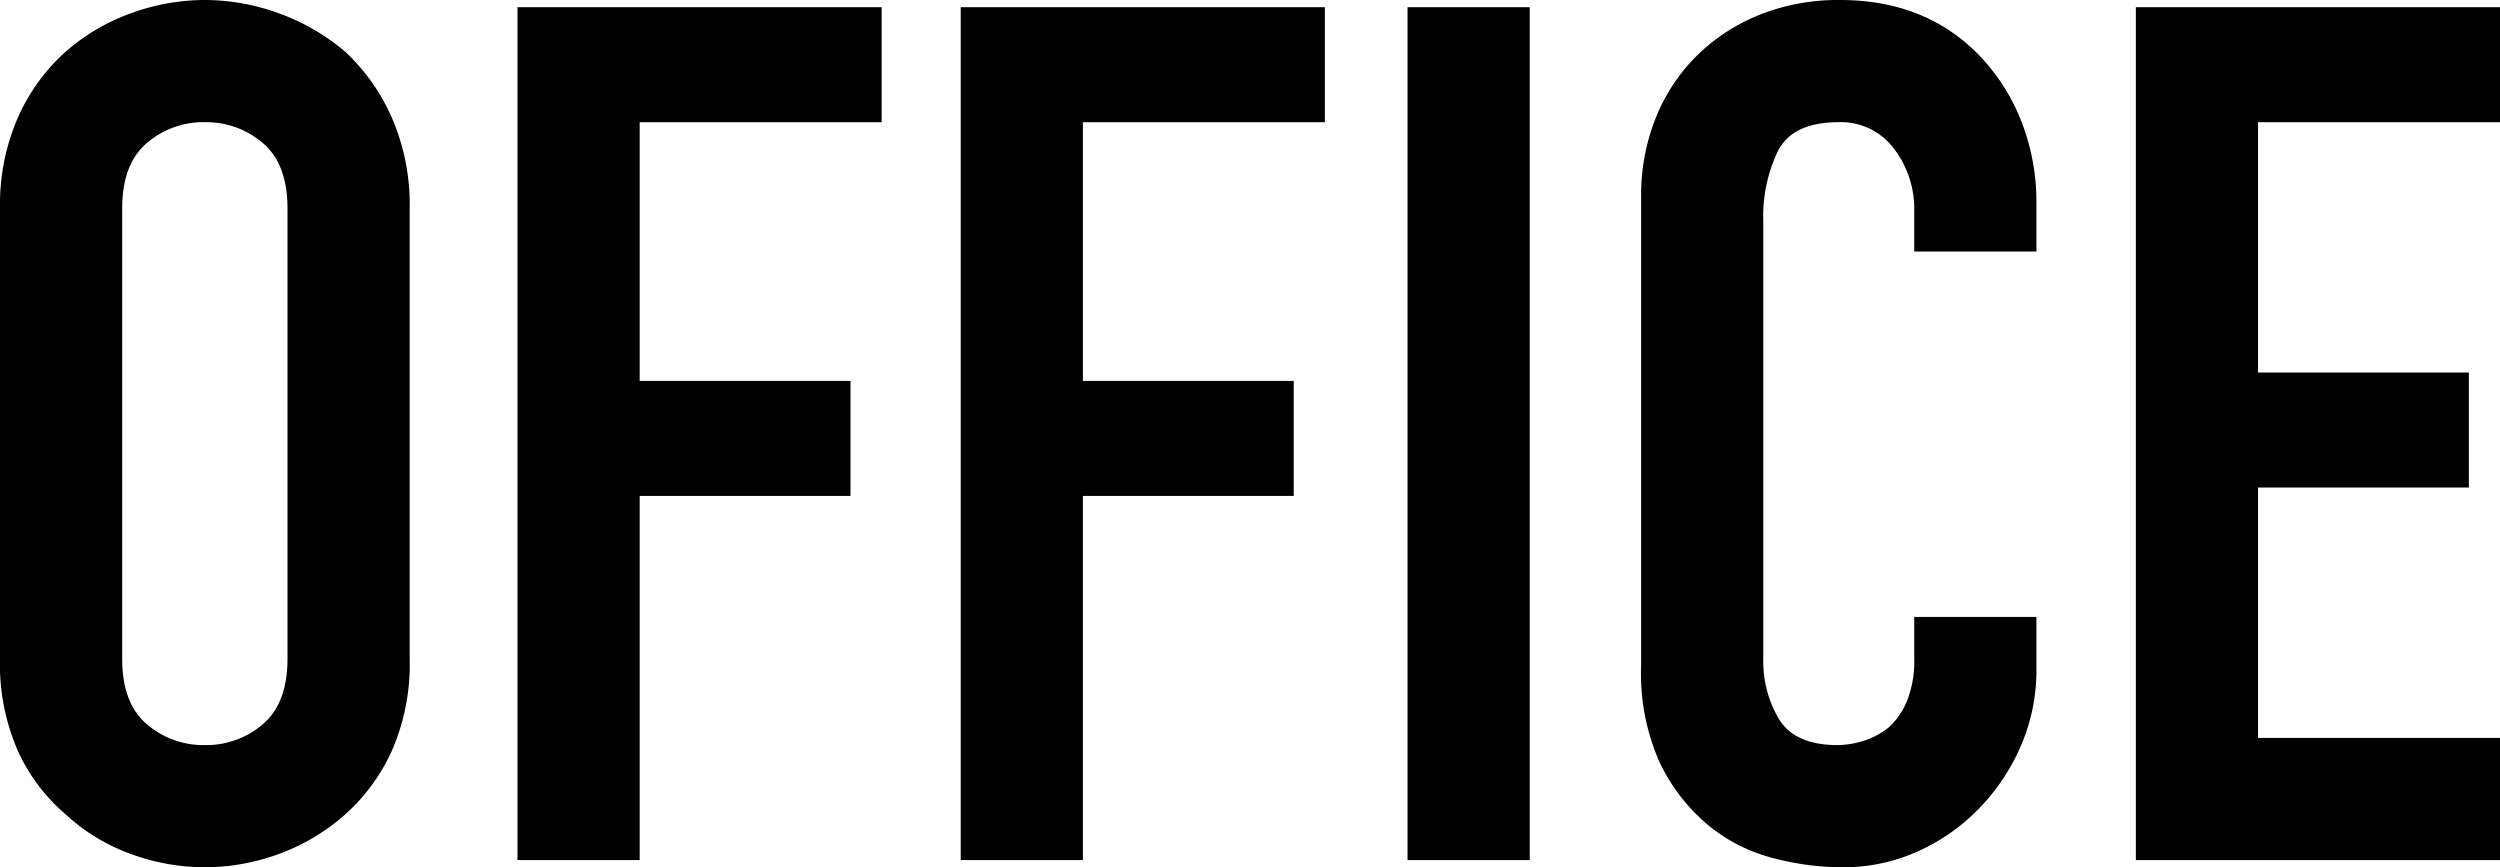
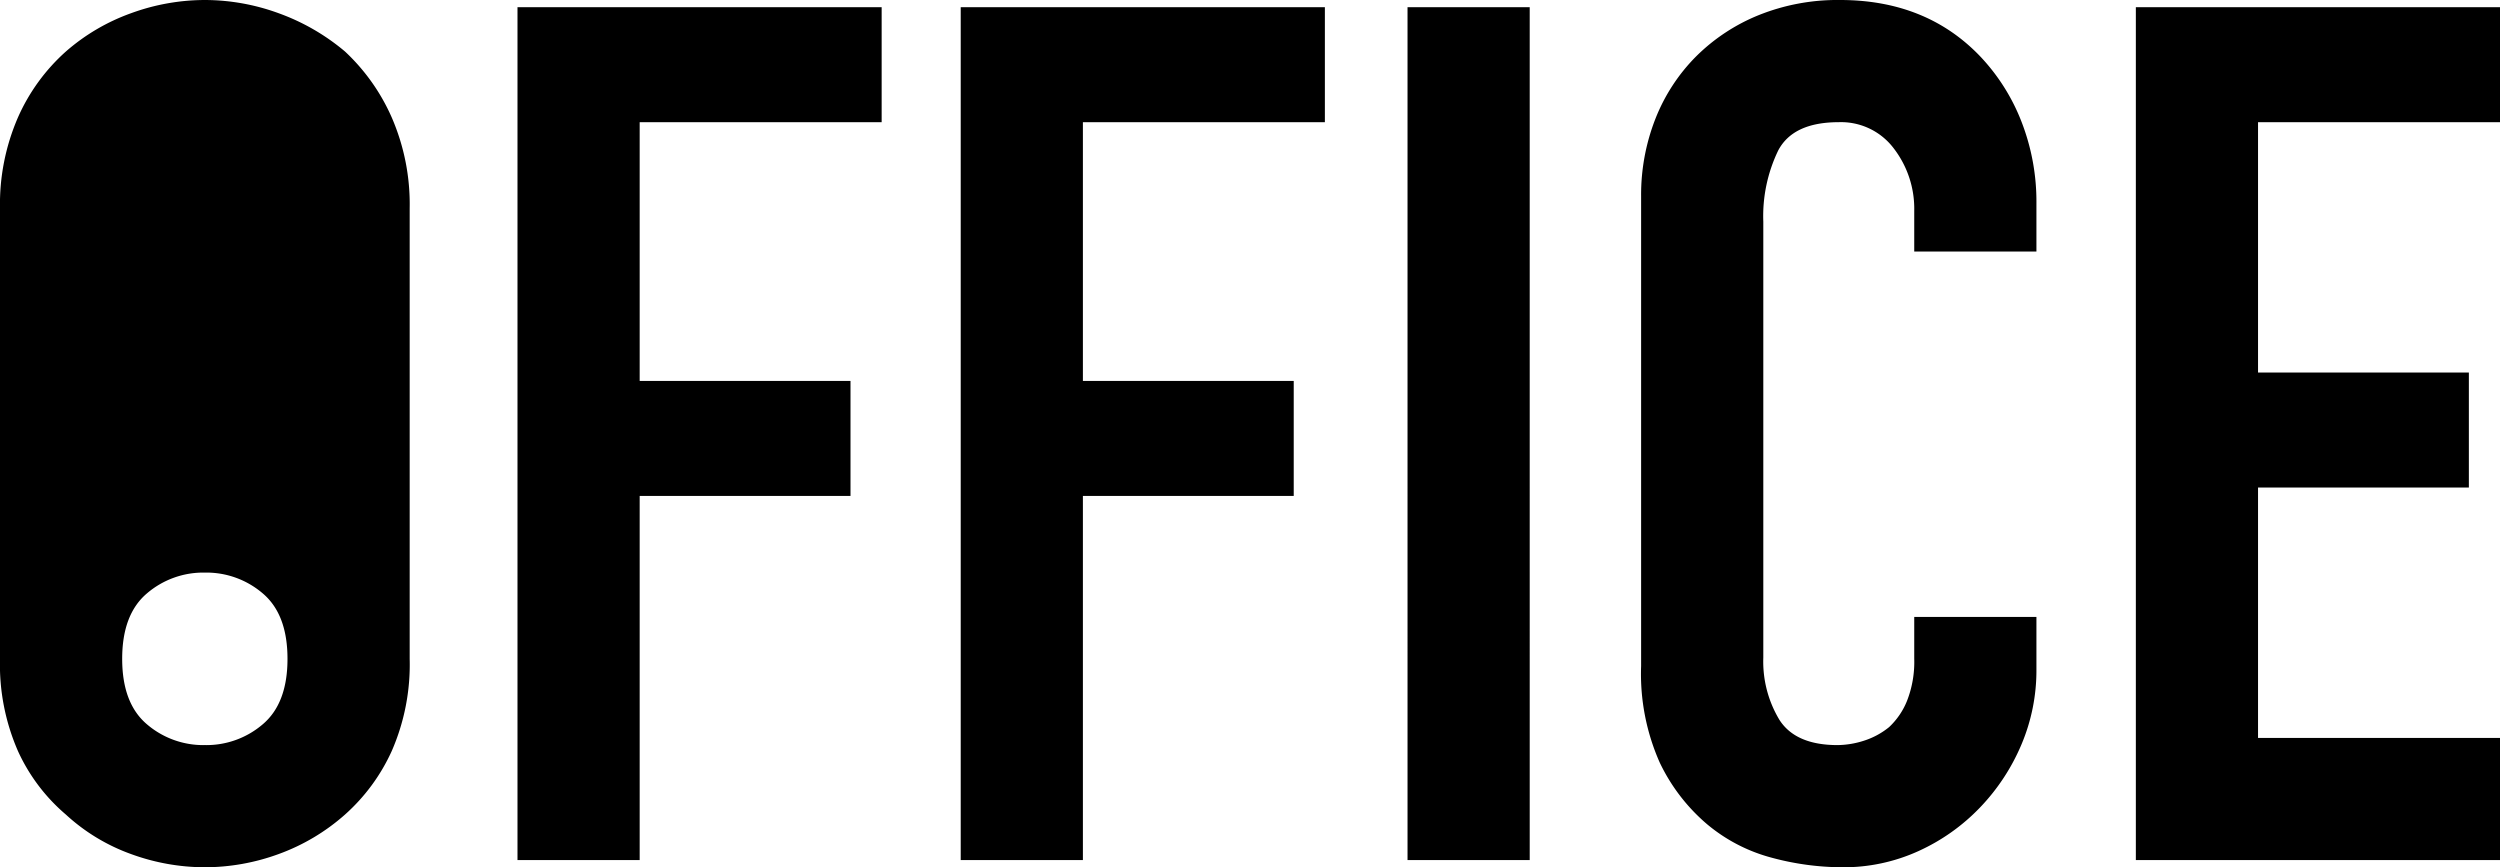
<svg xmlns="http://www.w3.org/2000/svg" width="250.439" height="86.881" viewBox="0 0 250.439 86.881">
-   <path id="h2-img04" d="M-252.6-65.28a21.83,21.83,0,0,1,1.8-9.12A19.272,19.272,0,0,1-246-81a20.293,20.293,0,0,1,6.54-3.84,21.615,21.615,0,0,1,7.38-1.32,21.615,21.615,0,0,1,7.38,1.32A21.753,21.753,0,0,1-218.04-81a20.094,20.094,0,0,1,4.68,6.6,21.83,21.83,0,0,1,1.8,9.12v45.12a21.631,21.631,0,0,1-1.8,9.24,19.062,19.062,0,0,1-4.68,6.36A20.578,20.578,0,0,1-224.7-.6,21.615,21.615,0,0,1-232.08.72,21.615,21.615,0,0,1-239.46-.6,19.255,19.255,0,0,1-246-4.56a18.32,18.32,0,0,1-4.8-6.36,21.631,21.631,0,0,1-1.8-9.24Zm12.24,45.12q0,4.44,2.46,6.54a8.676,8.676,0,0,0,5.82,2.1,8.676,8.676,0,0,0,5.82-2.1q2.46-2.1,2.46-6.54V-65.28q0-4.44-2.46-6.54a8.676,8.676,0,0,0-5.82-2.1,8.676,8.676,0,0,0-5.82,2.1q-2.46,2.1-2.46,6.54ZM-200.76,0V-85.44h36.48v11.52h-24.24V-48h21.12v11.52h-21.12V0Zm44.4,0V-85.44h36.48v11.52h-24.24V-48H-123v11.52h-21.12V0Zm44.76,0V-85.44h12.24V0Zm63-24.36v5.28a19.025,19.025,0,0,1-1.5,7.5,20.747,20.747,0,0,1-4.14,6.3A19.959,19.959,0,0,1-60.42-.9,18.092,18.092,0,0,1-68.04.72a27.4,27.4,0,0,1-7.08-.96A16.75,16.75,0,0,1-81.6-3.6a18.58,18.58,0,0,1-4.74-6.18,21.88,21.88,0,0,1-1.86-9.66V-66.48a20.809,20.809,0,0,1,1.44-7.8,18.357,18.357,0,0,1,4.08-6.24,18.967,18.967,0,0,1,6.3-4.14,21.168,21.168,0,0,1,8.1-1.5q8.64,0,14.04,5.64a20.038,20.038,0,0,1,4.14,6.54,22.087,22.087,0,0,1,1.5,8.22v4.8H-60.84v-4.08a9.907,9.907,0,0,0-2.04-6.24,6.608,6.608,0,0,0-5.52-2.64q-4.56,0-6.06,2.82a15.113,15.113,0,0,0-1.5,7.14v43.68a11.313,11.313,0,0,0,1.62,6.24q1.62,2.52,5.82,2.52a8.888,8.888,0,0,0,2.58-.42,7.7,7.7,0,0,0,2.58-1.38,7.322,7.322,0,0,0,1.8-2.64,10.7,10.7,0,0,0,.72-4.2v-4.2ZM-38.64,0V-85.44H-2.16v11.52H-26.4v25.08H-5.28v11.52H-26.4v25.08H-2.16V0Z" transform="translate(252.6 86.16)" />
+   <path id="h2-img04" d="M-252.6-65.28a21.83,21.83,0,0,1,1.8-9.12A19.272,19.272,0,0,1-246-81a20.293,20.293,0,0,1,6.54-3.84,21.615,21.615,0,0,1,7.38-1.32,21.615,21.615,0,0,1,7.38,1.32A21.753,21.753,0,0,1-218.04-81a20.094,20.094,0,0,1,4.68,6.6,21.83,21.83,0,0,1,1.8,9.12v45.12a21.631,21.631,0,0,1-1.8,9.24,19.062,19.062,0,0,1-4.68,6.36A20.578,20.578,0,0,1-224.7-.6,21.615,21.615,0,0,1-232.08.72,21.615,21.615,0,0,1-239.46-.6,19.255,19.255,0,0,1-246-4.56a18.32,18.32,0,0,1-4.8-6.36,21.631,21.631,0,0,1-1.8-9.24Zm12.24,45.12q0,4.44,2.46,6.54a8.676,8.676,0,0,0,5.82,2.1,8.676,8.676,0,0,0,5.82-2.1q2.46-2.1,2.46-6.54q0-4.44-2.46-6.54a8.676,8.676,0,0,0-5.82-2.1,8.676,8.676,0,0,0-5.82,2.1q-2.46,2.1-2.46,6.54ZM-200.76,0V-85.44h36.48v11.52h-24.24V-48h21.12v11.52h-21.12V0Zm44.4,0V-85.44h36.48v11.52h-24.24V-48H-123v11.52h-21.12V0Zm44.76,0V-85.44h12.24V0Zm63-24.36v5.28a19.025,19.025,0,0,1-1.5,7.5,20.747,20.747,0,0,1-4.14,6.3A19.959,19.959,0,0,1-60.42-.9,18.092,18.092,0,0,1-68.04.72a27.4,27.4,0,0,1-7.08-.96A16.75,16.75,0,0,1-81.6-3.6a18.58,18.58,0,0,1-4.74-6.18,21.88,21.88,0,0,1-1.86-9.66V-66.48a20.809,20.809,0,0,1,1.44-7.8,18.357,18.357,0,0,1,4.08-6.24,18.967,18.967,0,0,1,6.3-4.14,21.168,21.168,0,0,1,8.1-1.5q8.64,0,14.04,5.64a20.038,20.038,0,0,1,4.14,6.54,22.087,22.087,0,0,1,1.5,8.22v4.8H-60.84v-4.08a9.907,9.907,0,0,0-2.04-6.24,6.608,6.608,0,0,0-5.52-2.64q-4.56,0-6.06,2.82a15.113,15.113,0,0,0-1.5,7.14v43.68a11.313,11.313,0,0,0,1.62,6.24q1.62,2.52,5.82,2.52a8.888,8.888,0,0,0,2.58-.42,7.7,7.7,0,0,0,2.58-1.38,7.322,7.322,0,0,0,1.8-2.64,10.7,10.7,0,0,0,.72-4.2v-4.2ZM-38.64,0V-85.44H-2.16v11.52H-26.4v25.08H-5.28v11.52H-26.4v25.08H-2.16V0Z" transform="translate(252.6 86.16)" />
</svg>